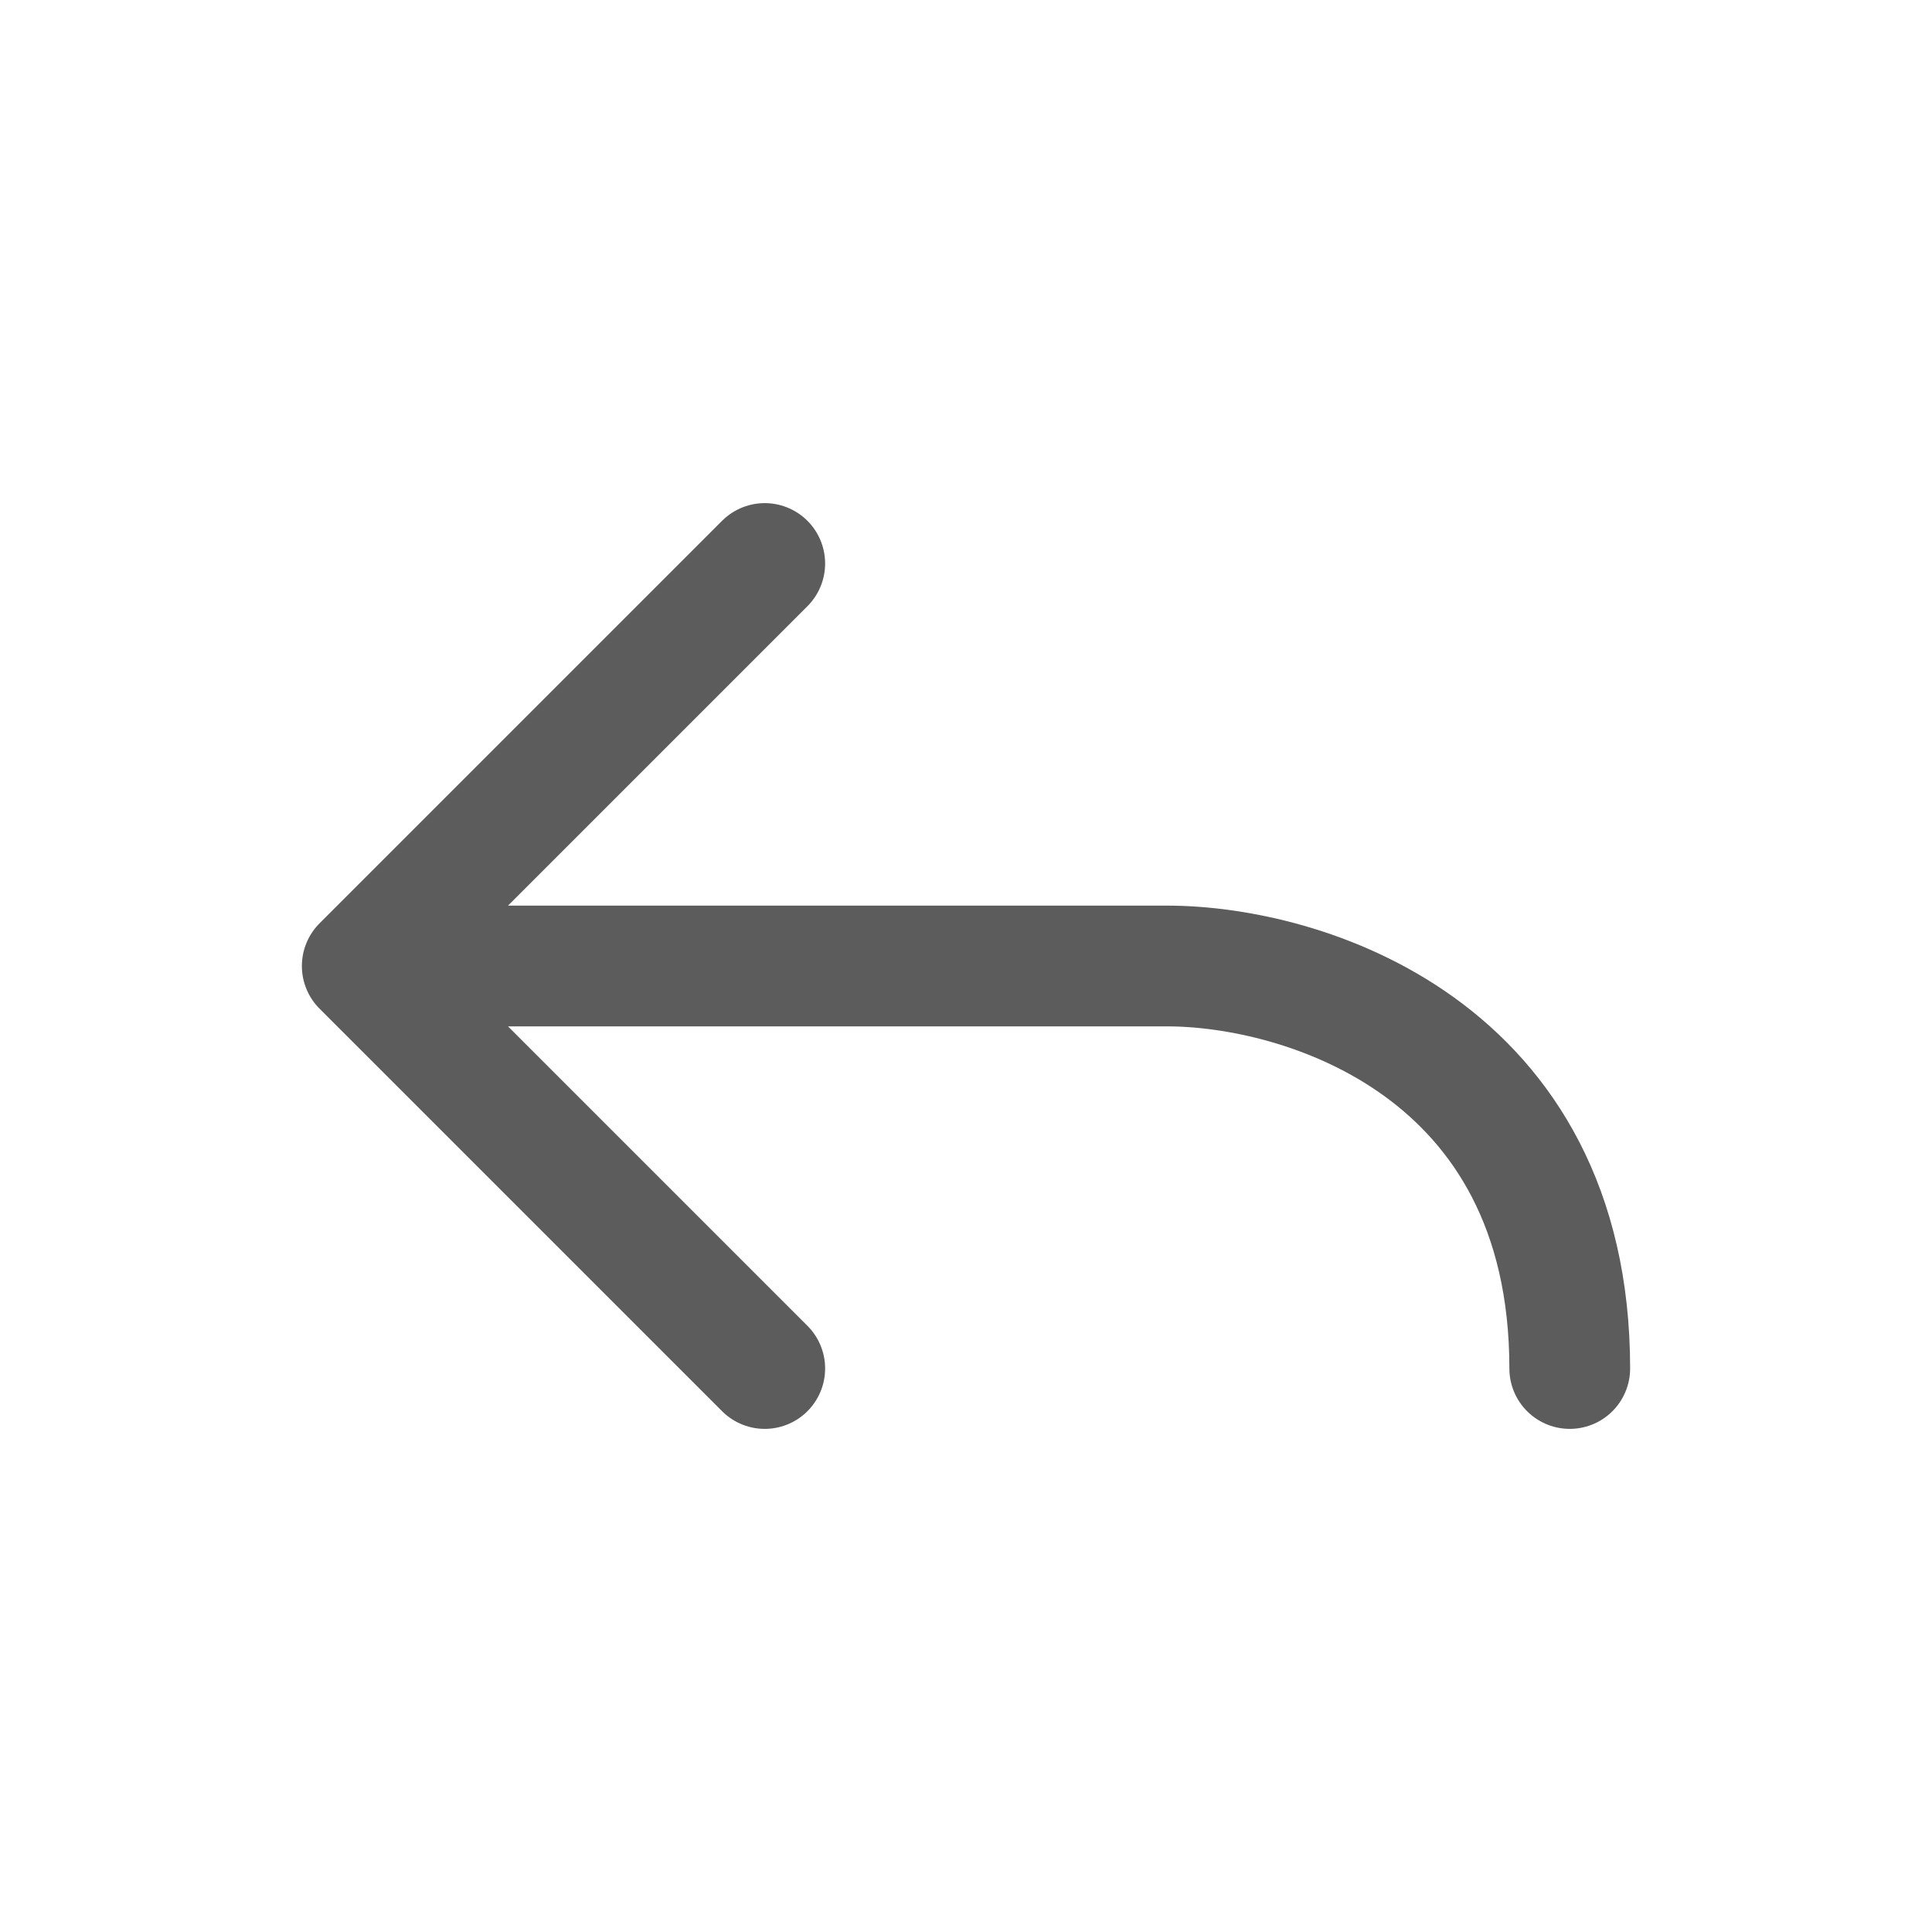
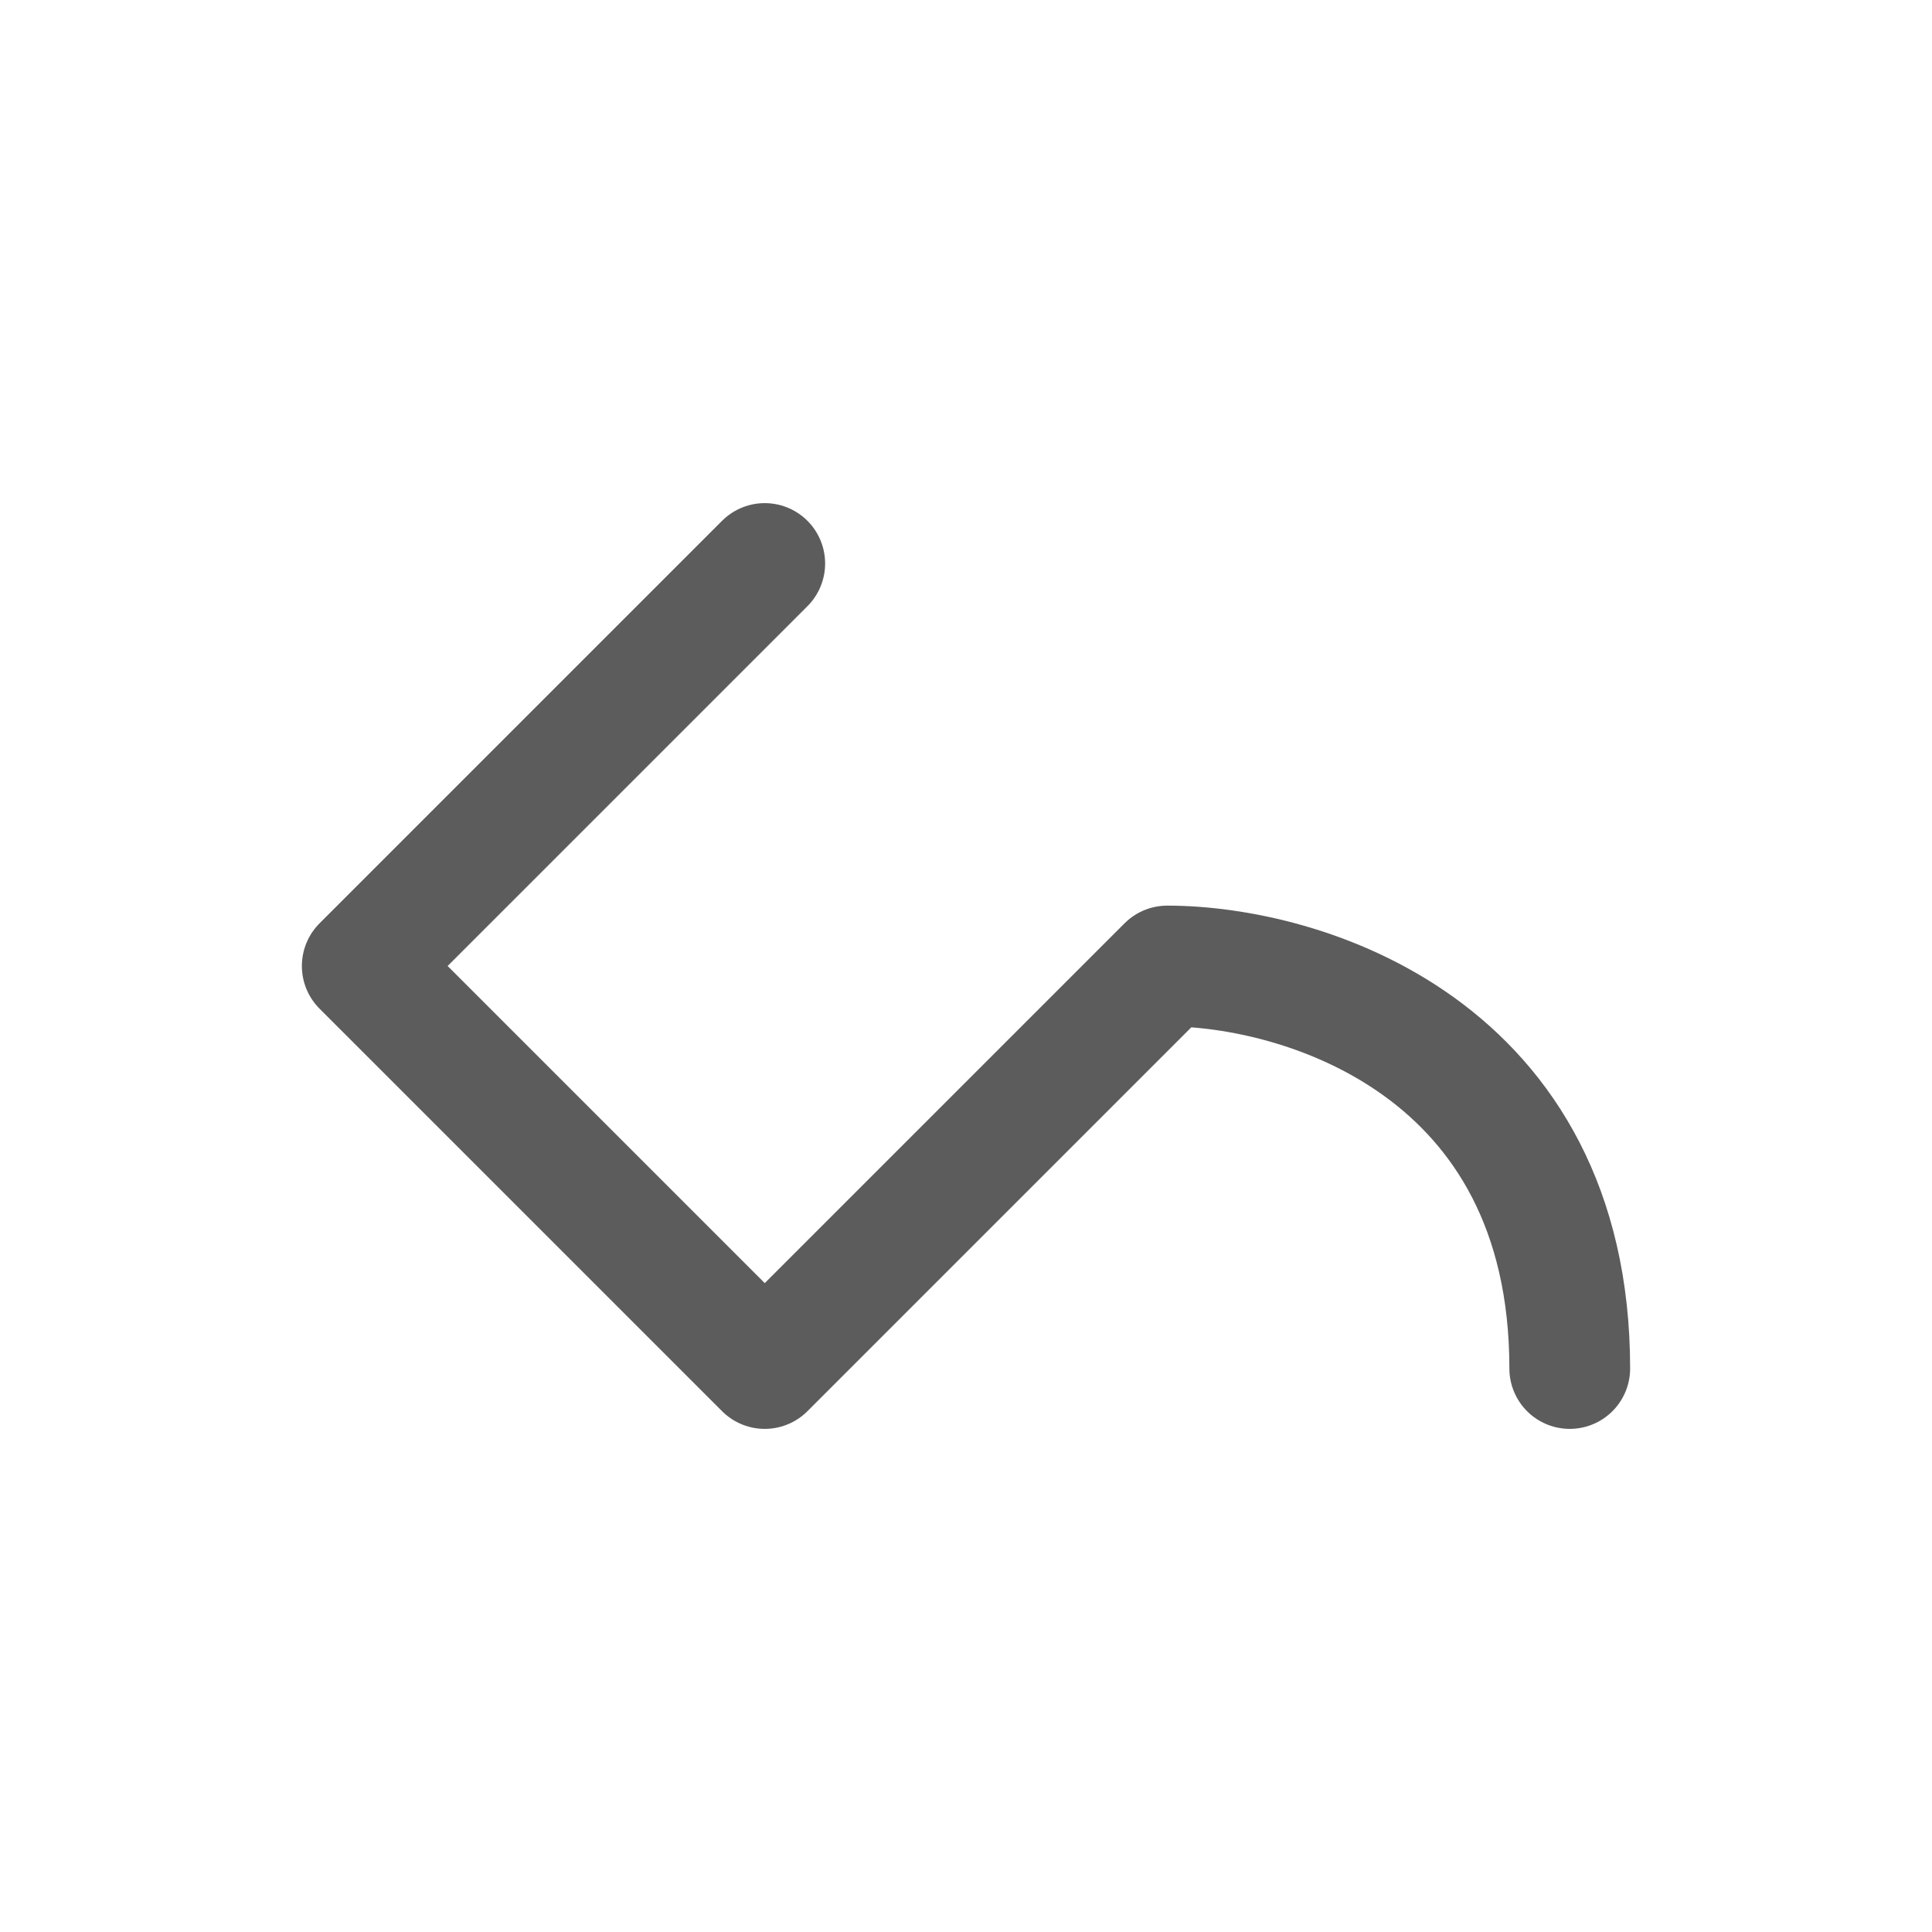
<svg xmlns="http://www.w3.org/2000/svg" width="24" height="24" viewBox="0 0 24 24" fill="none">
-   <path d="M4.5 12L9.5 7M4.5 12L9.5 17M4.5 12L14.5 12C16.167 12 19.5 13 19.5 17" stroke="#5C5C5C" stroke-width="1.5" stroke-linecap="round" stroke-linejoin="round" />
+   <path d="M4.5 12L9.5 7M4.5 12L9.5 17L14.5 12C16.167 12 19.5 13 19.5 17" stroke="#5C5C5C" stroke-width="1.5" stroke-linecap="round" stroke-linejoin="round" />
</svg>